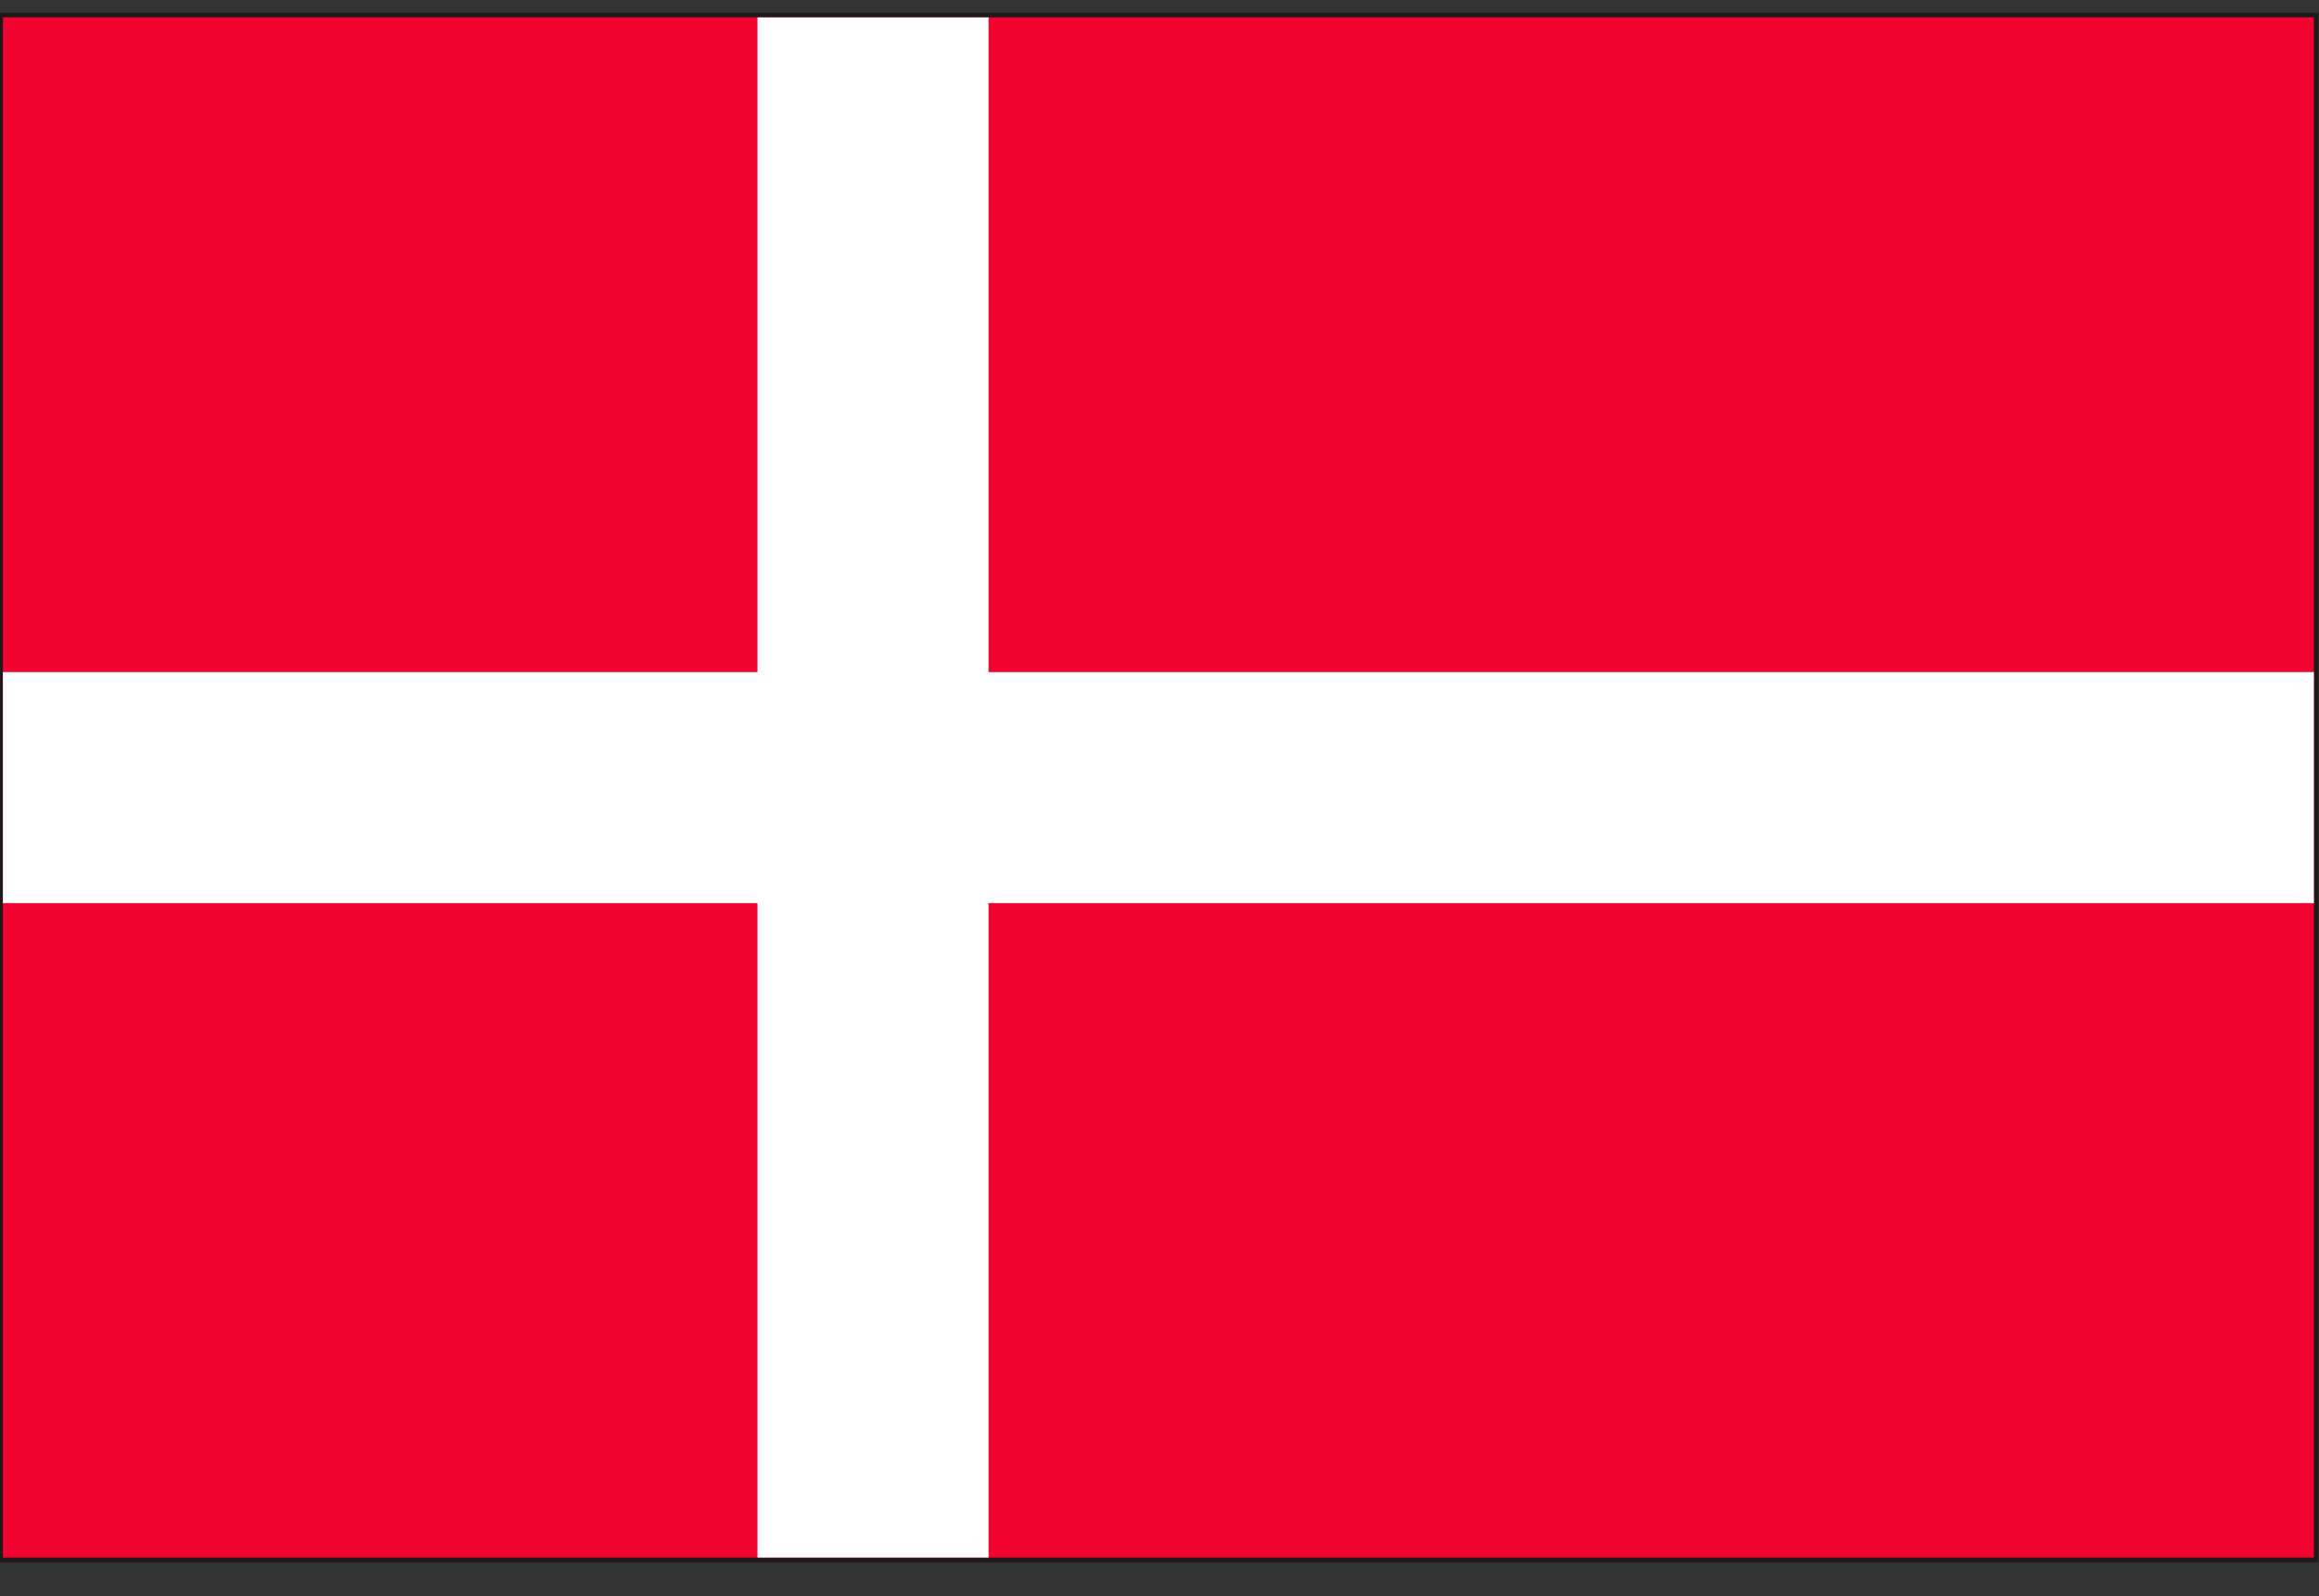
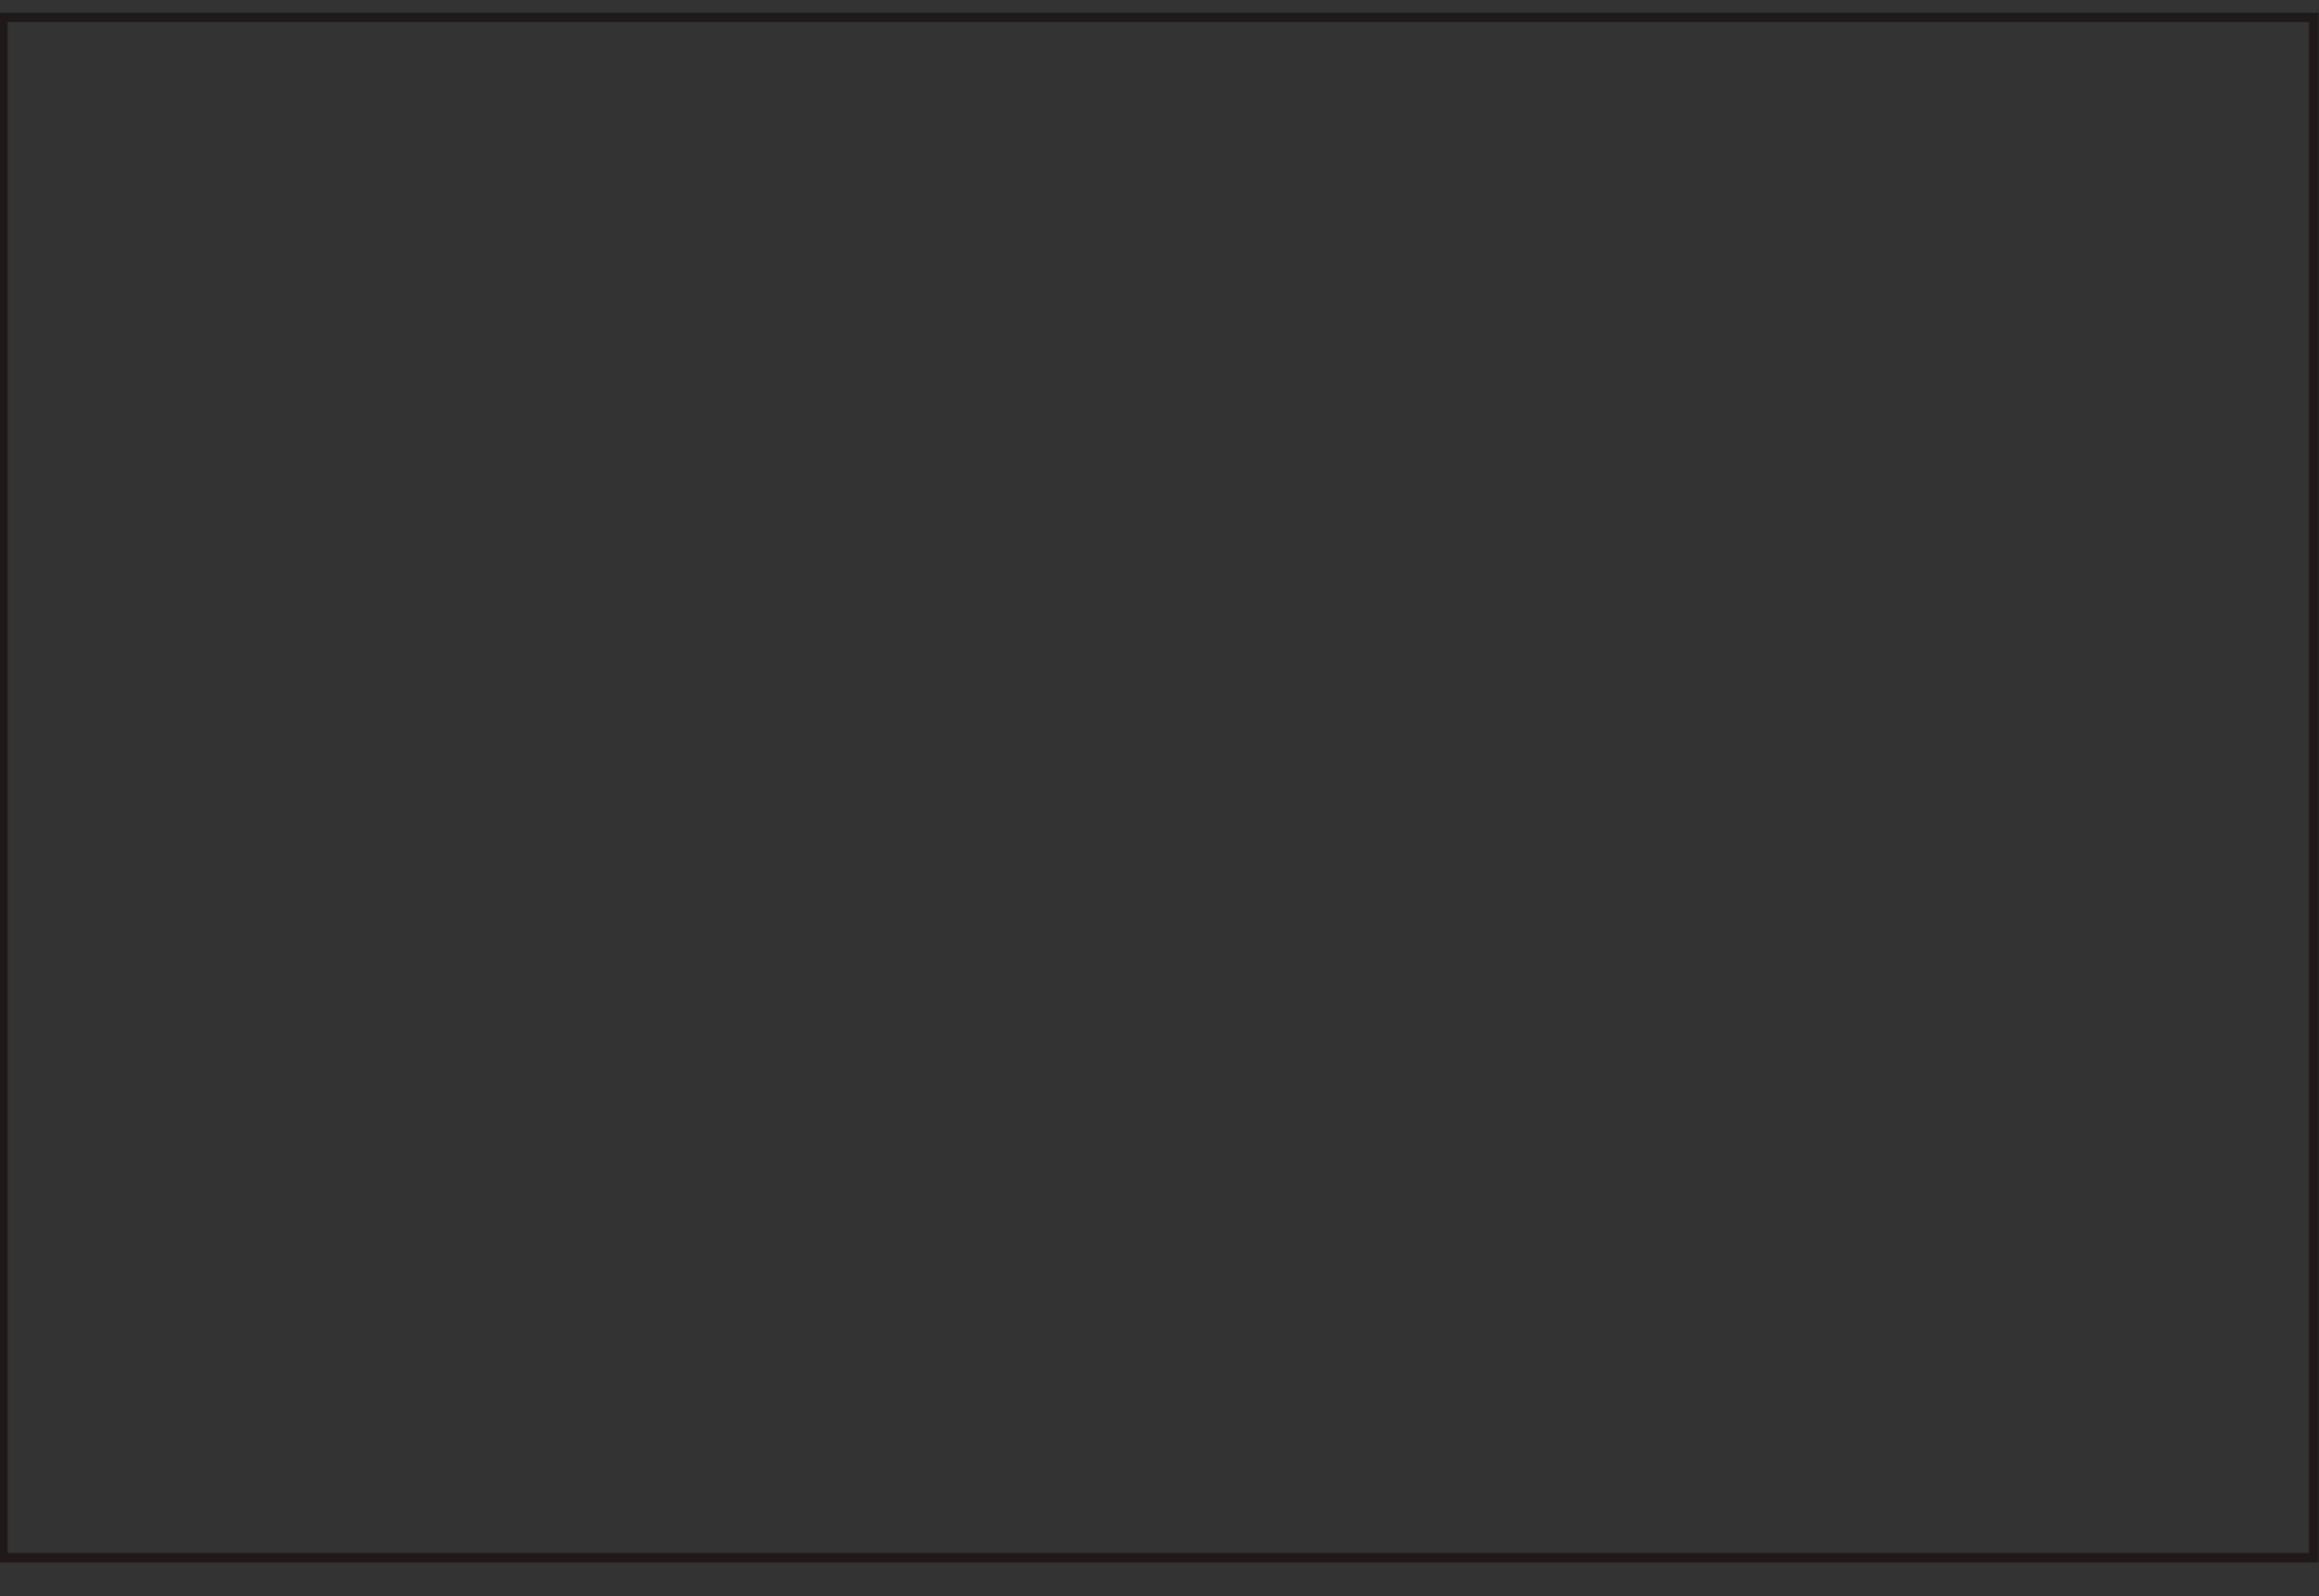
<svg xmlns="http://www.w3.org/2000/svg" id="_レイヤー_1" version="1.1" viewBox="0 0 103.97 71.58">
  <rect x="0" y="0" width="103.97" height="71.58" fill="#333333" stroke="none" />
  <path d="M-.09,70.07V.57h104.04v69.5H-.09ZM103.74,69.85v-.22.22ZM.34,69.64h103.18V.99H.34v68.64Z" style="fill: #1f191a;" />
-   <rect x=".13" y=".78" width="103.61" height="69.07" style="fill: #f20431;" />
-   <polygon points="103.74 30.14 44.32 30.14 44.32 .78 33.96 .78 33.96 30.14 .13 30.14 .13 40.5 33.96 40.5 33.96 69.85 44.32 69.85 44.32 40.5 103.74 40.5 103.74 30.14" style="fill: #fff;" />
</svg>